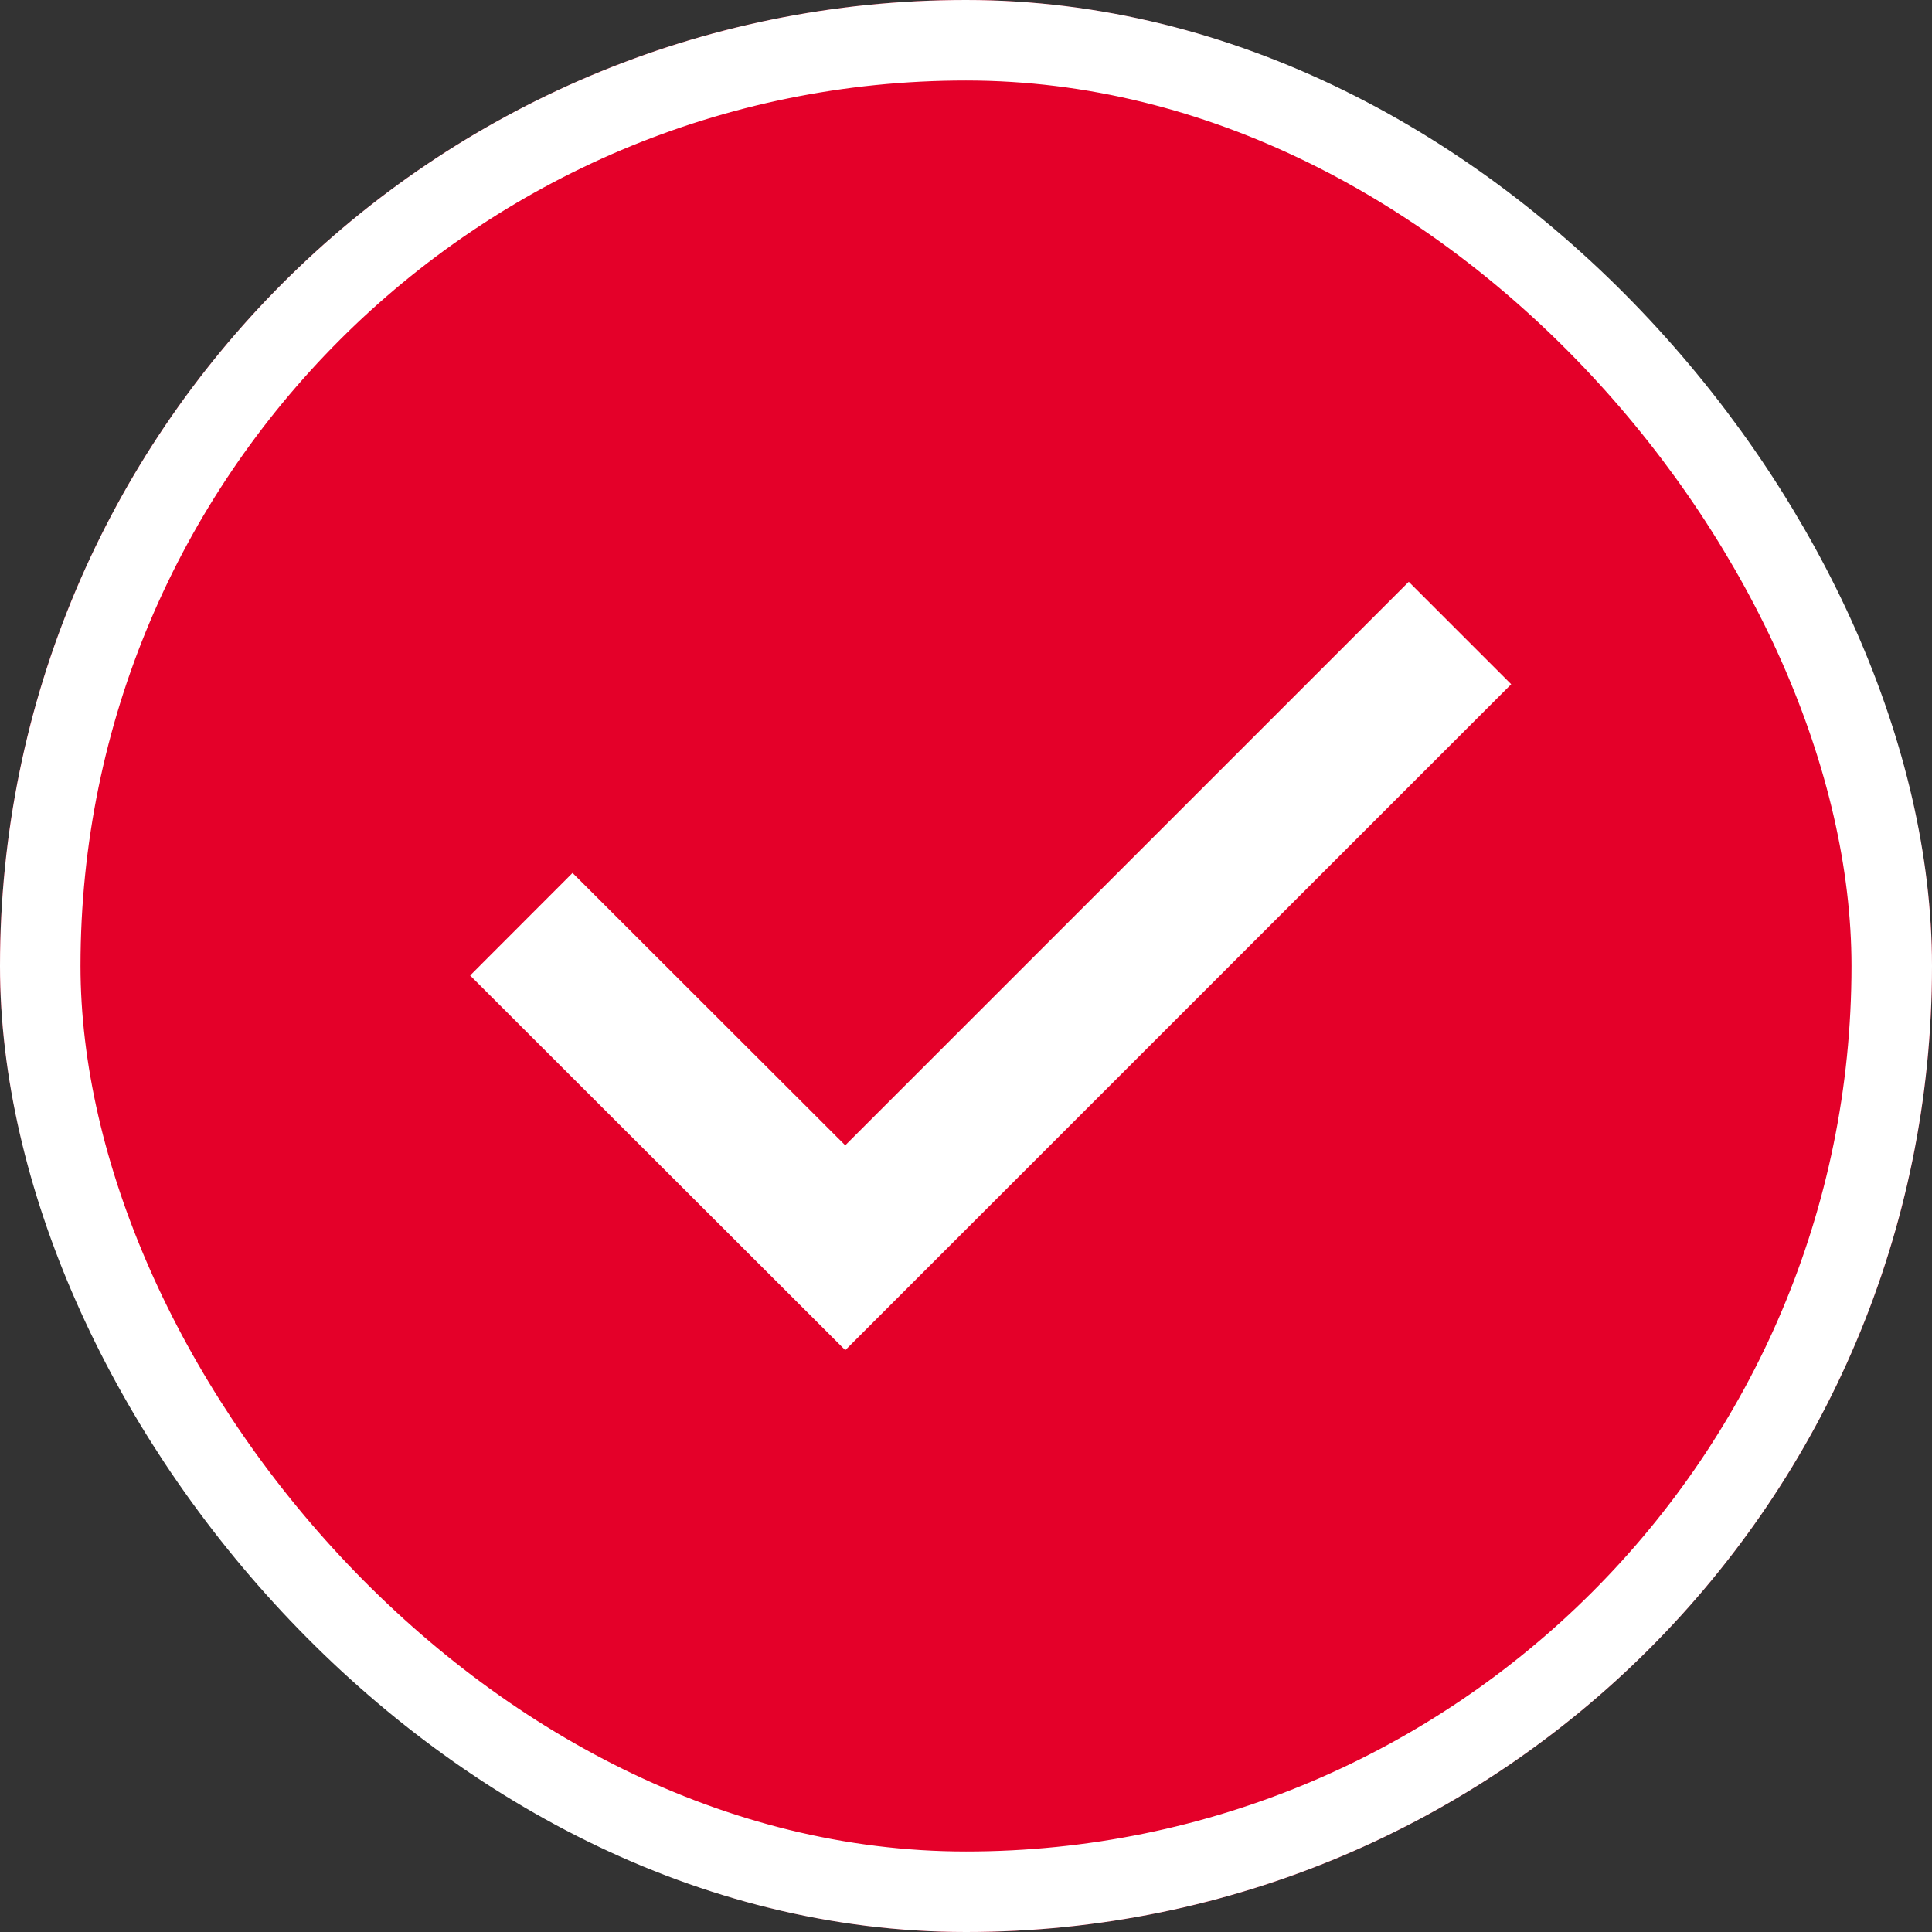
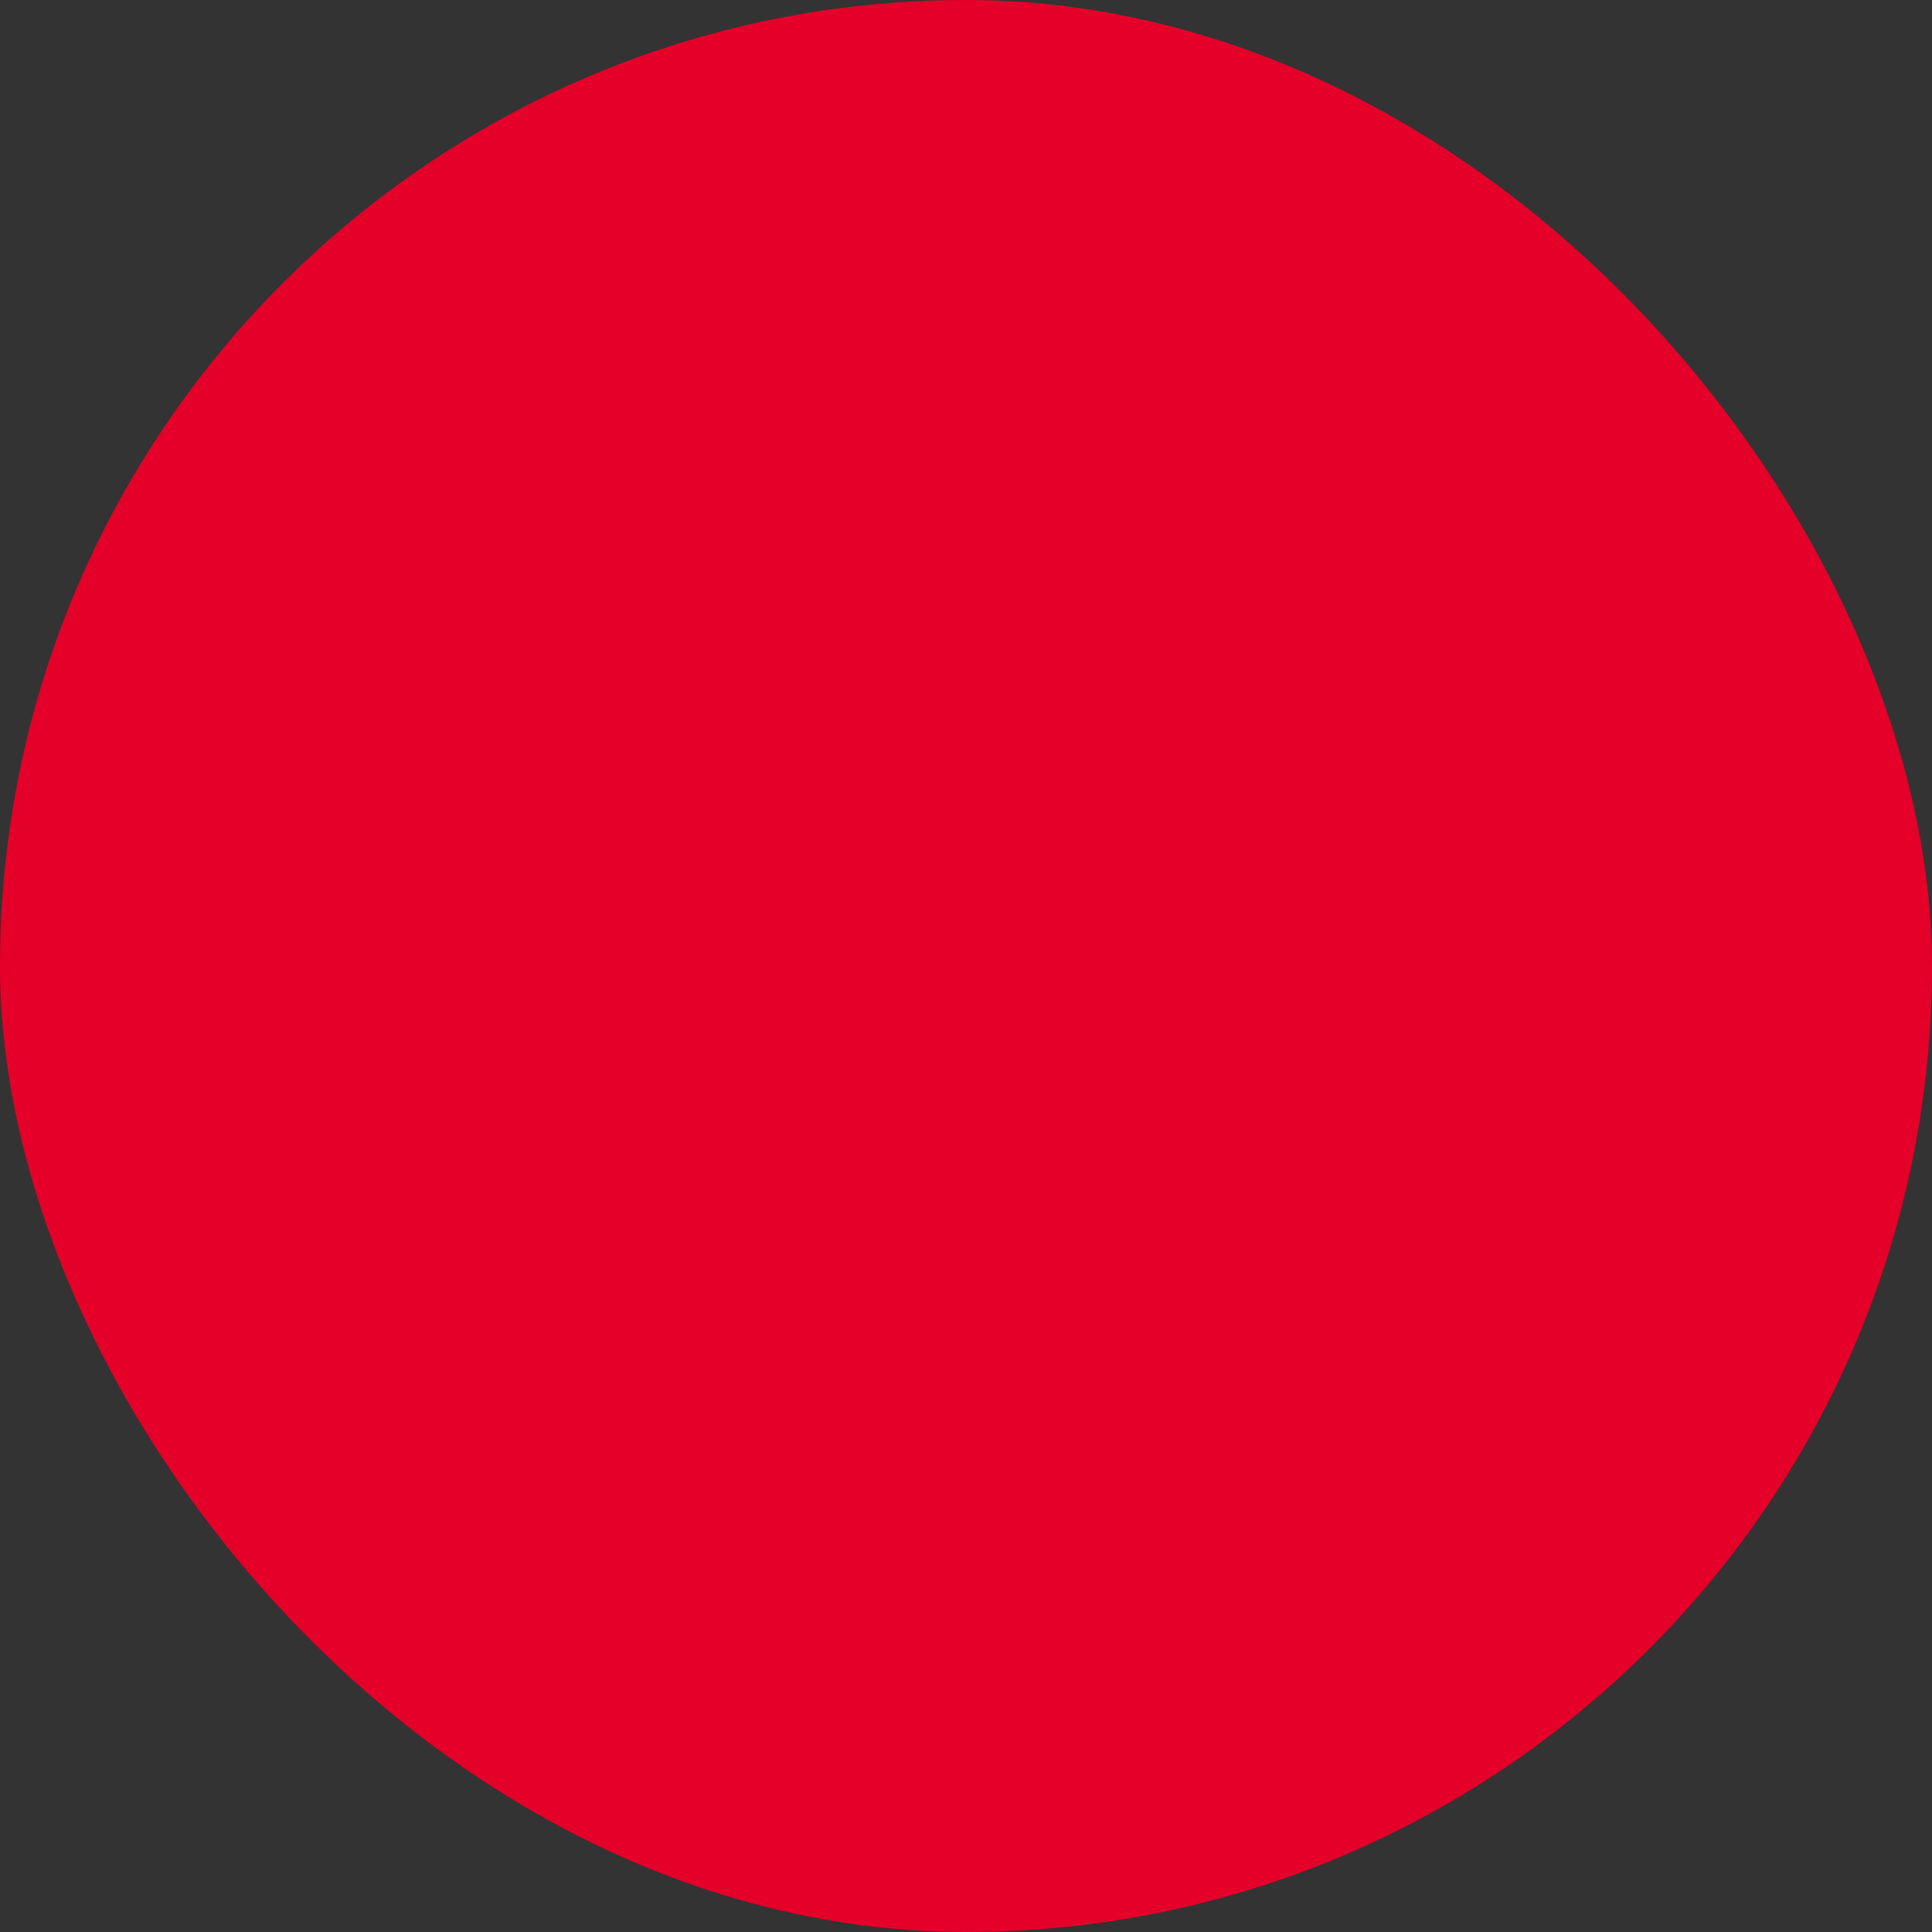
<svg xmlns="http://www.w3.org/2000/svg" width="24" height="24" viewBox="0 0 24 24" fill="none">
  <rect x="0" y="0" width="24" height="24" fill="#333333" stroke="none" />
  <g clip-path="url(#clip0_399_71117)">
    <rect width="24" height="24" rx="12" fill="#E40029" />
-     <path d="M7.113 12.117L10.5 15.5L17.5 8.5" stroke="white" stroke-width="1.8" stroke-miterlimit="22.926" stroke-linecap="square" />
  </g>
-   <rect x="0.5" y="0.5" width="23" height="23" rx="11.5" stroke="white" />
  <defs>
    <clipPath id="clip0_399_71117">
      <rect width="24" height="24" rx="12" fill="white" />
    </clipPath>
  </defs>
</svg>